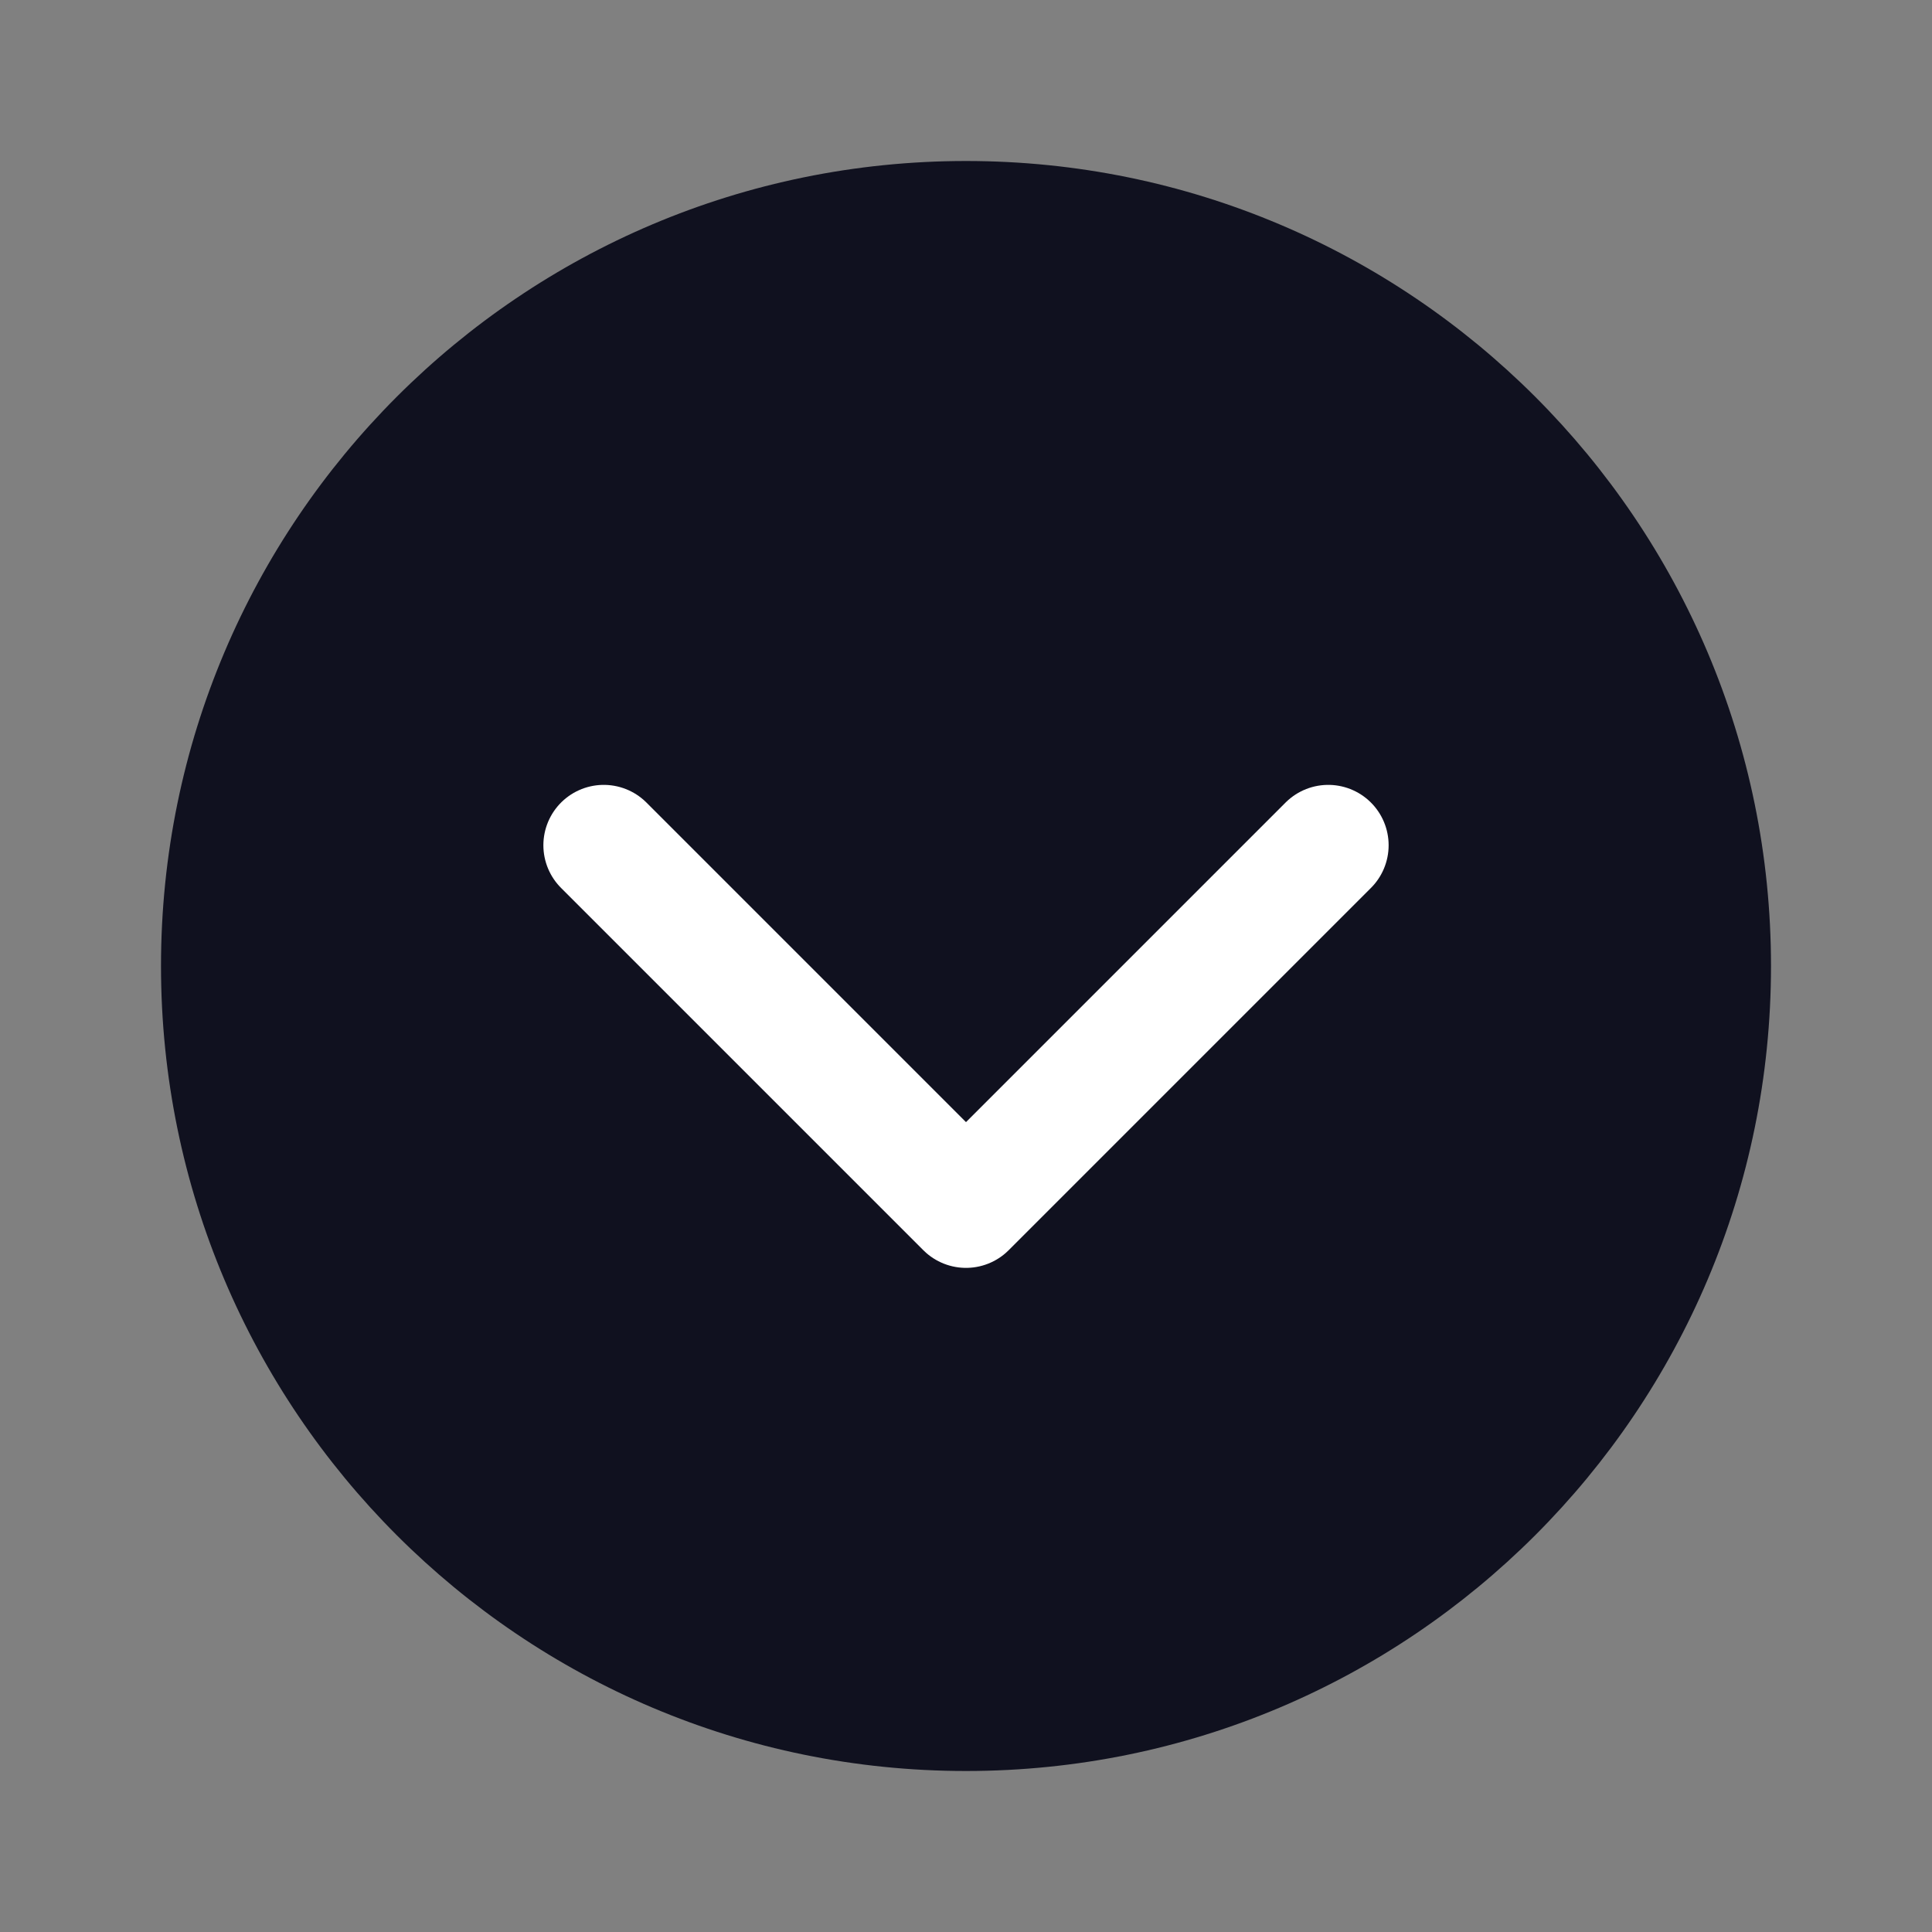
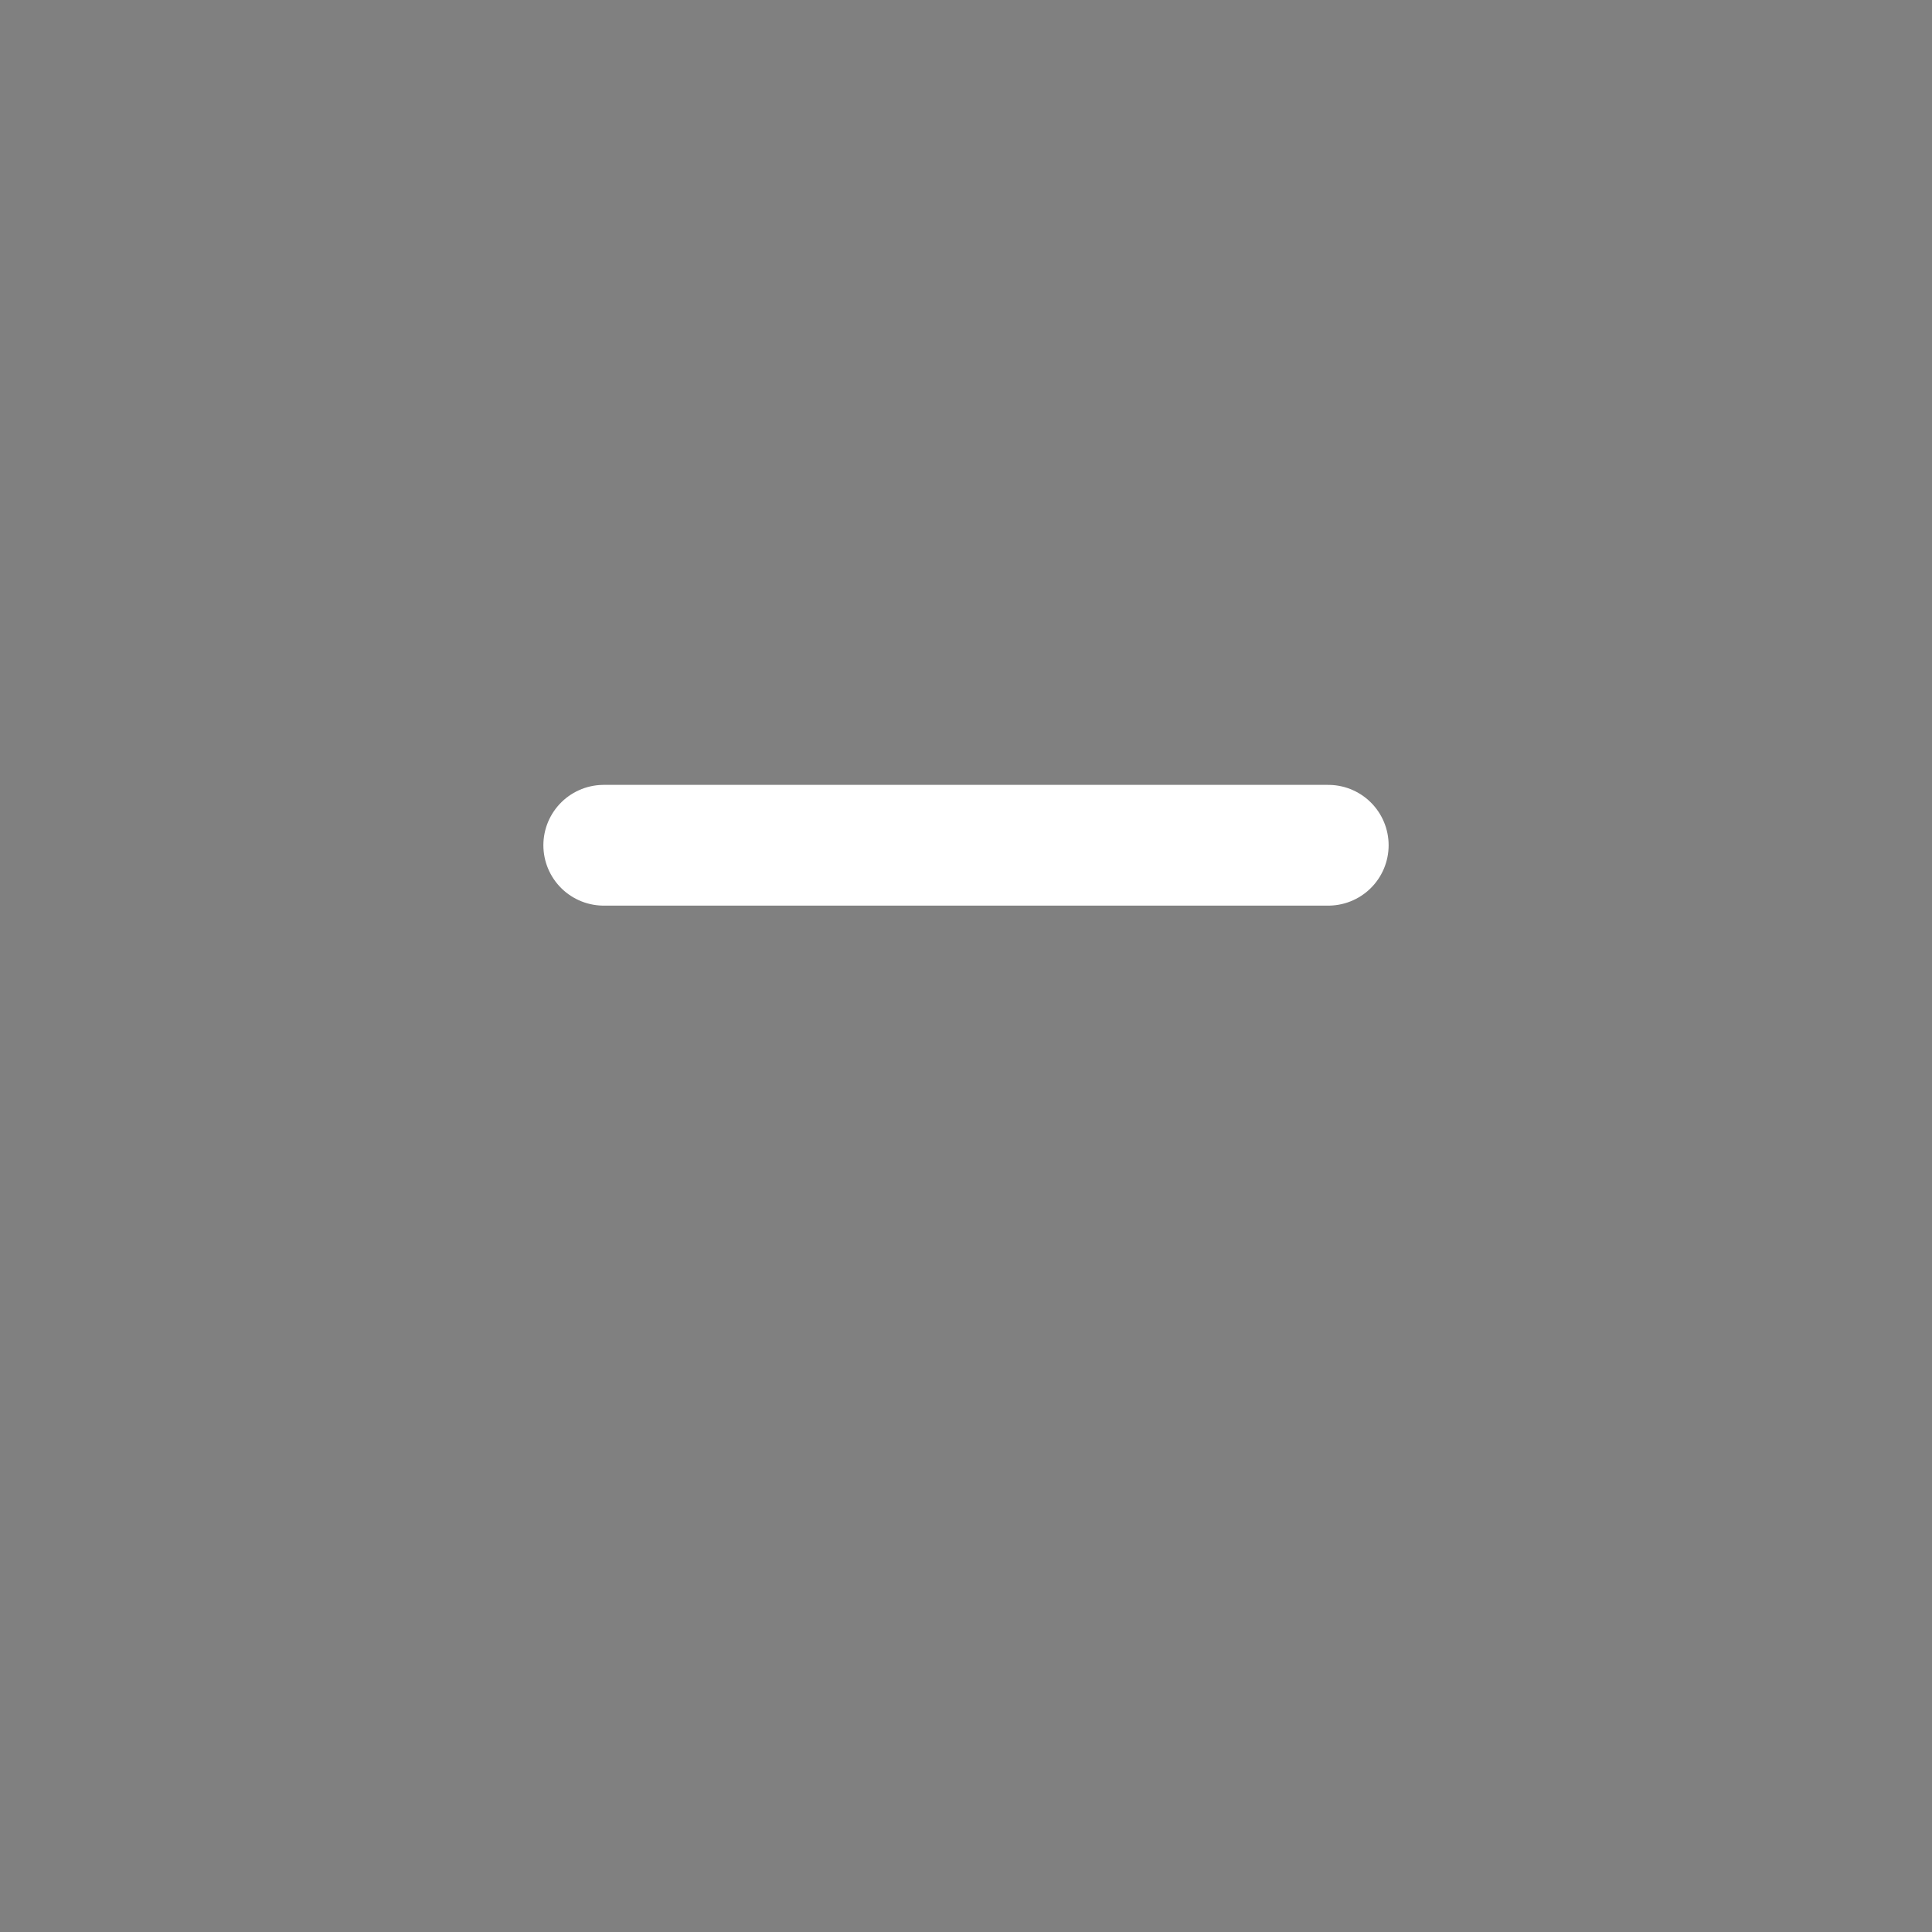
<svg xmlns="http://www.w3.org/2000/svg" width="24" height="24" viewBox="0 0 24 24" fill="none">
  <rect x="0" y="0" width="24" height="24" fill="#808080" stroke="none" />
-   <path d="M12 22C17.523 22 22 17.523 22 12C22 6.477 17.523 2 12 2C6.477 2 2 6.477 2 12C2 17.523 6.477 22 12 22Z" fill="#10111F" />
-   <path d="M16.5 10.5L12 15L7.5 10.5" stroke="white" stroke-width="1.5" stroke-linecap="round" stroke-linejoin="round" />
+   <path d="M16.5 10.5L7.5 10.5" stroke="white" stroke-width="1.5" stroke-linecap="round" stroke-linejoin="round" />
</svg>